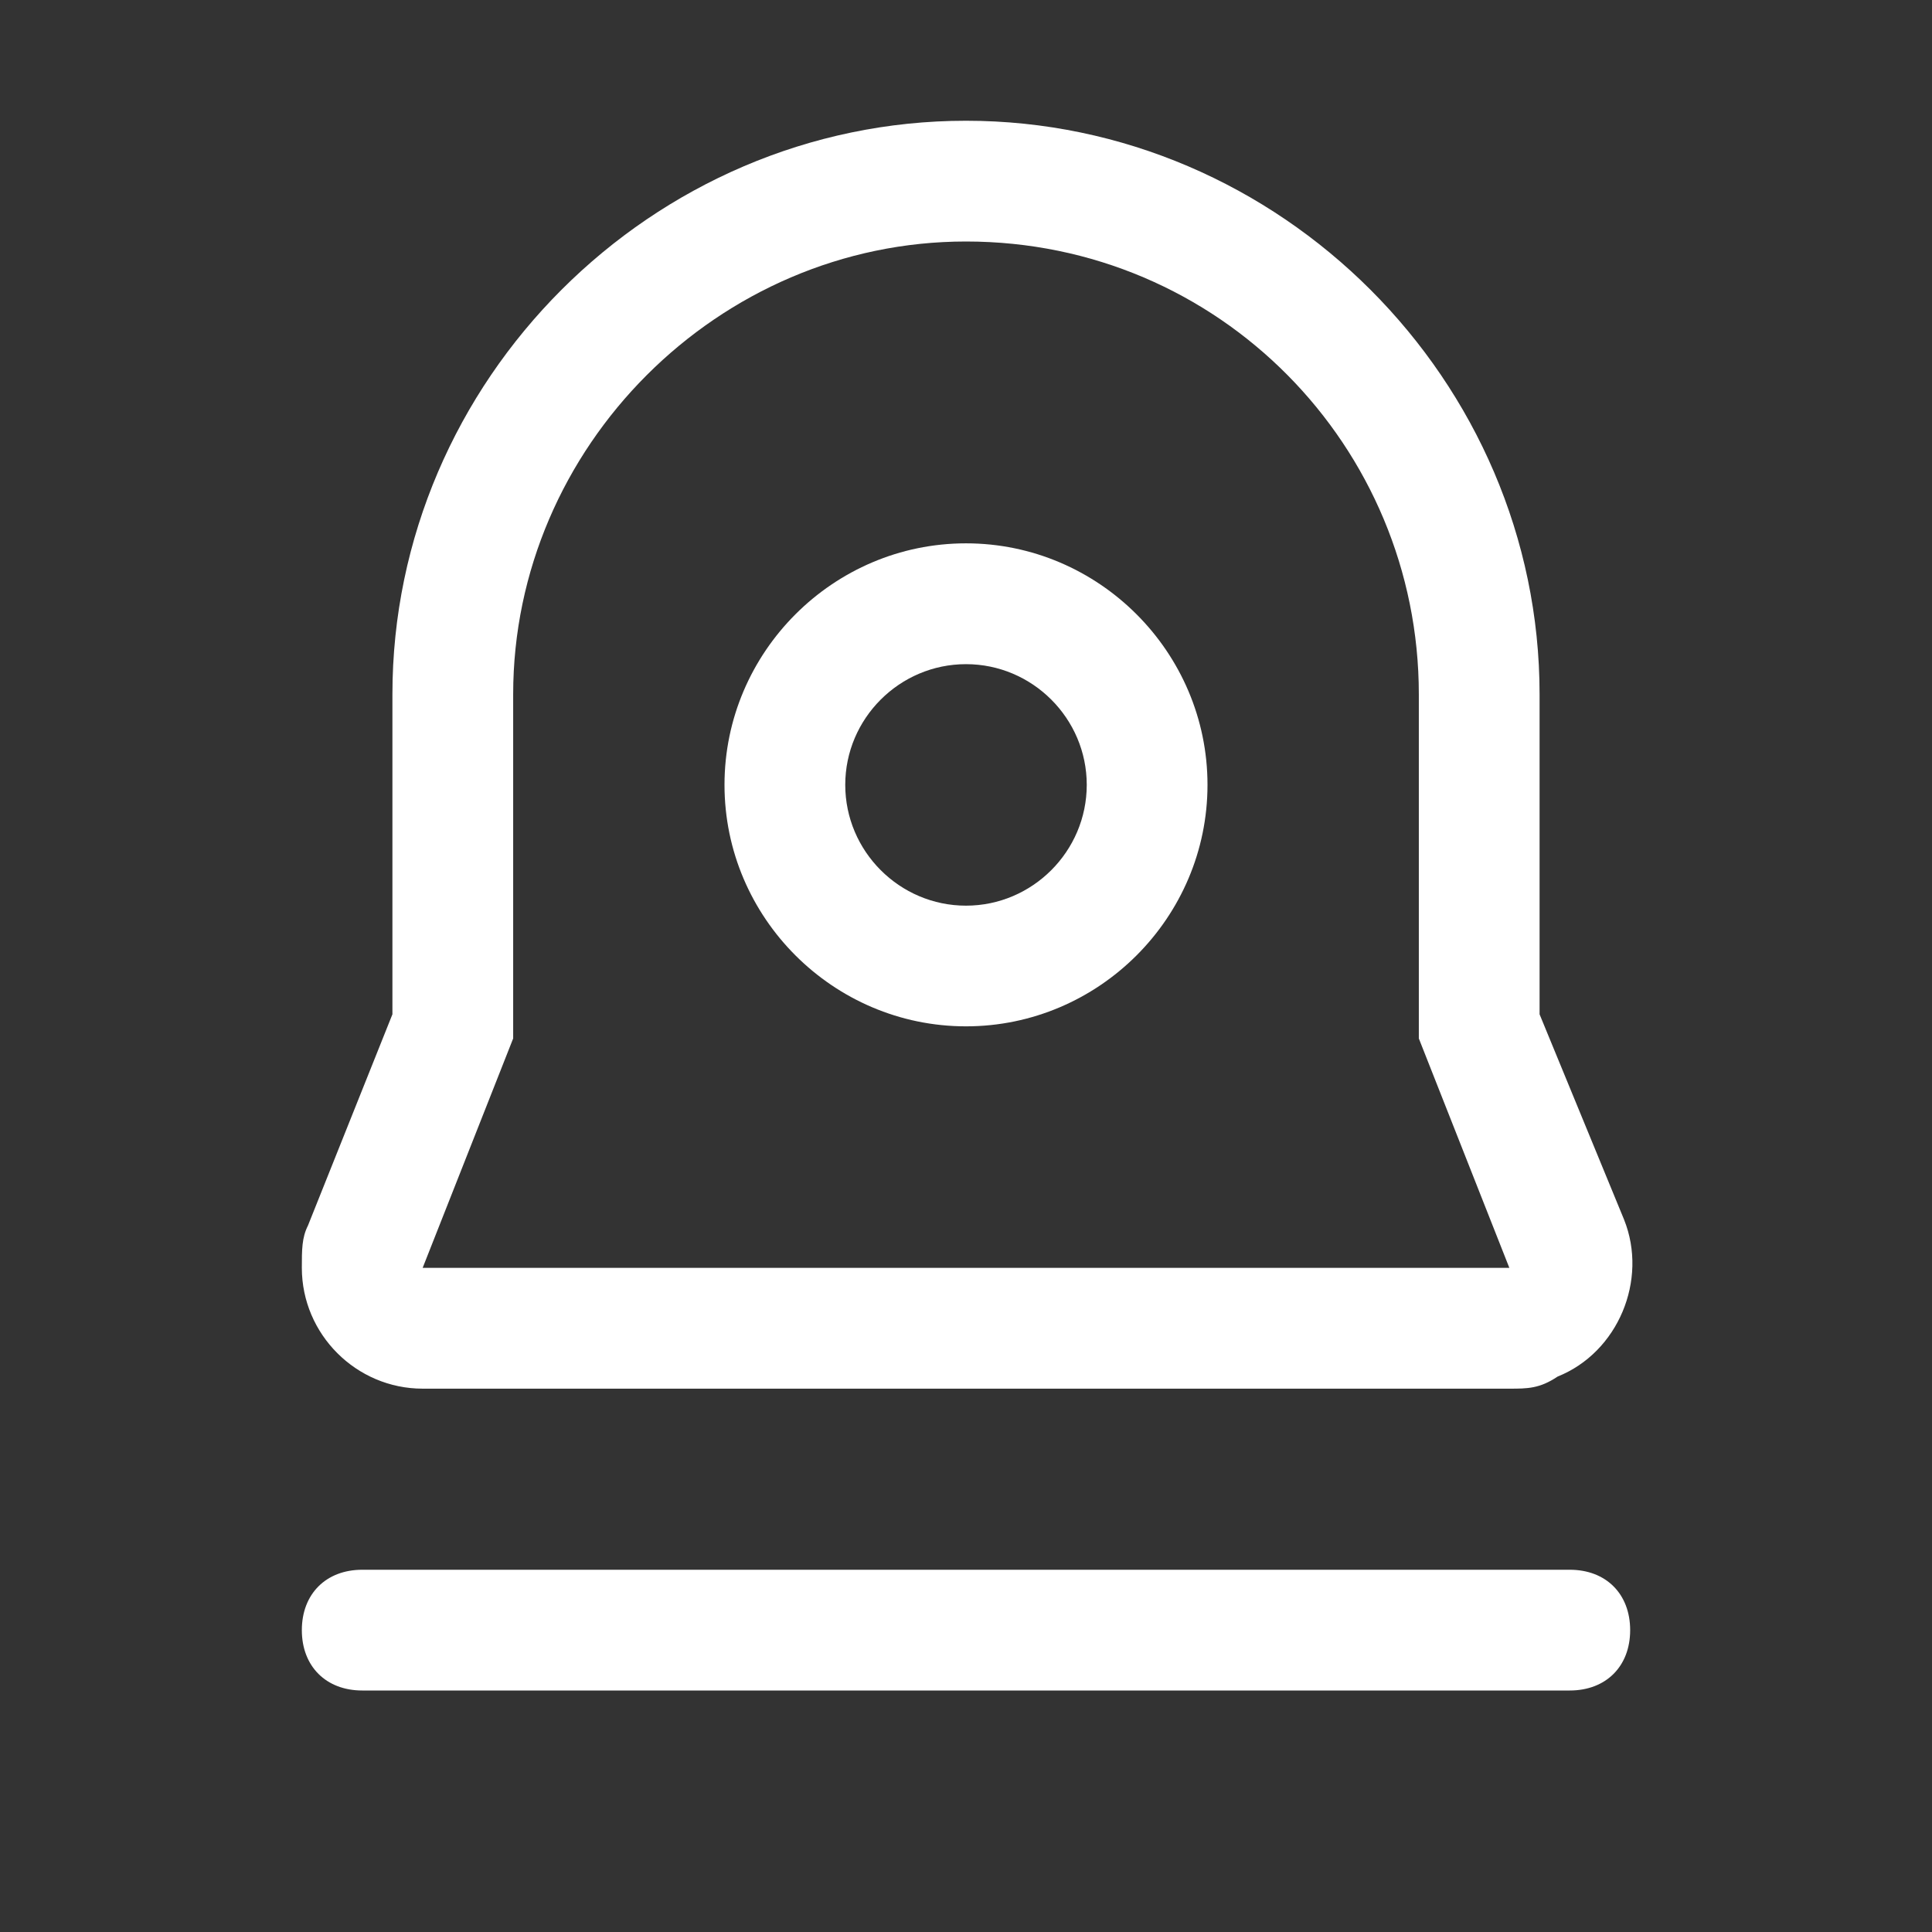
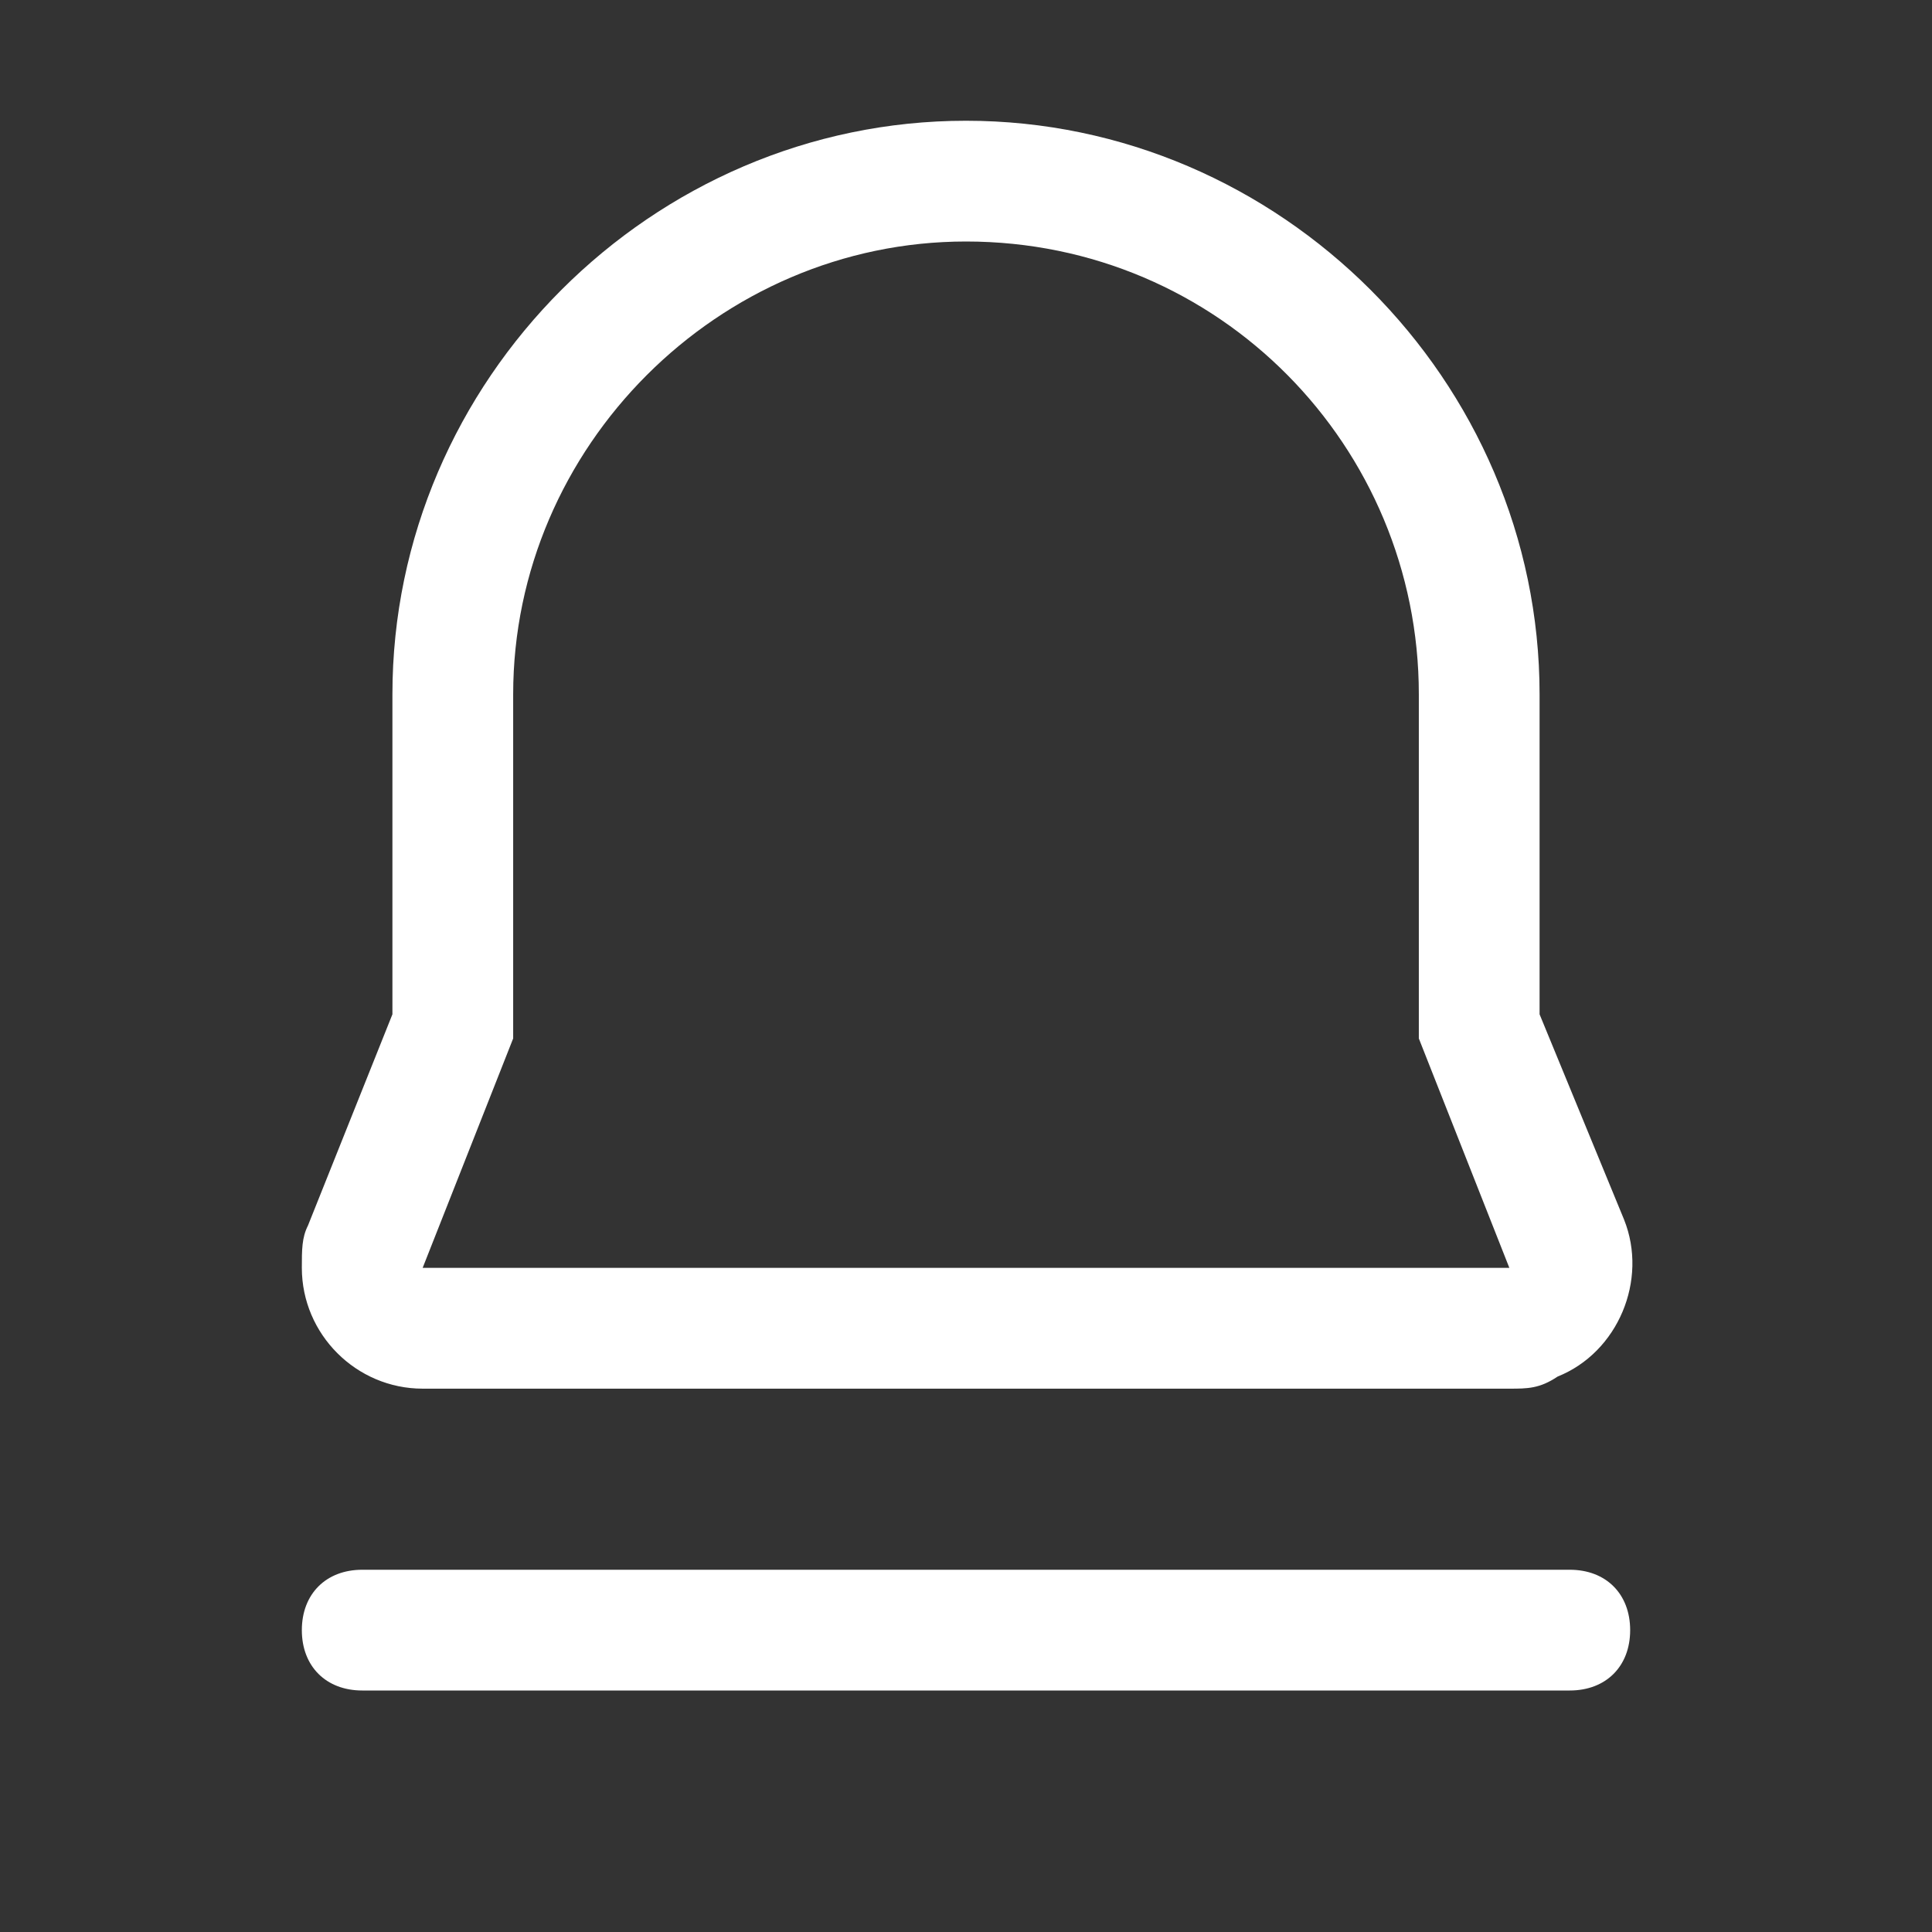
<svg xmlns="http://www.w3.org/2000/svg" width="26" height="26" viewBox="0 0 26 26" fill="none">
  <rect x="0" y="0" width="26" height="26" fill="#333333" stroke="none" />
-   <path d="M13 13.812C11.213 13.812 9.75 12.35 9.75 10.562C9.75 8.775 11.213 7.312 13 7.312C14.787 7.312 16.25 8.775 16.25 10.562C16.25 12.35 14.787 13.812 13 13.812ZM13 12.188C13.894 12.188 14.625 11.456 14.625 10.562C14.625 9.669 13.894 8.938 13 8.938C12.106 8.938 11.375 9.669 11.375 10.562C11.375 11.456 12.106 12.188 13 12.188Z" fill="white" />
  <path d="M4.875 21.125H21.125C21.613 21.125 21.938 21.45 21.938 21.938C21.938 22.425 21.613 22.75 21.125 22.75H4.875C4.388 22.75 4.062 22.425 4.062 21.938C4.062 21.45 4.388 21.125 4.875 21.125ZM13 3.25C9.669 3.25 6.906 6.013 6.906 9.344V13.975L5.688 17.062H20.312L19.094 13.975V9.344C19.094 6.013 16.413 3.25 13 3.25ZM5.281 13.65V9.344C5.281 5.119 8.775 1.625 13 1.625C17.225 1.625 20.719 5.119 20.719 9.344V13.65L21.856 16.413C22.181 17.225 21.775 18.2 20.962 18.525C20.719 18.688 20.556 18.688 20.312 18.688H5.688C4.794 18.688 4.062 17.956 4.062 17.062C4.062 16.819 4.062 16.656 4.144 16.494L5.281 13.65Z" fill="white" />
</svg>